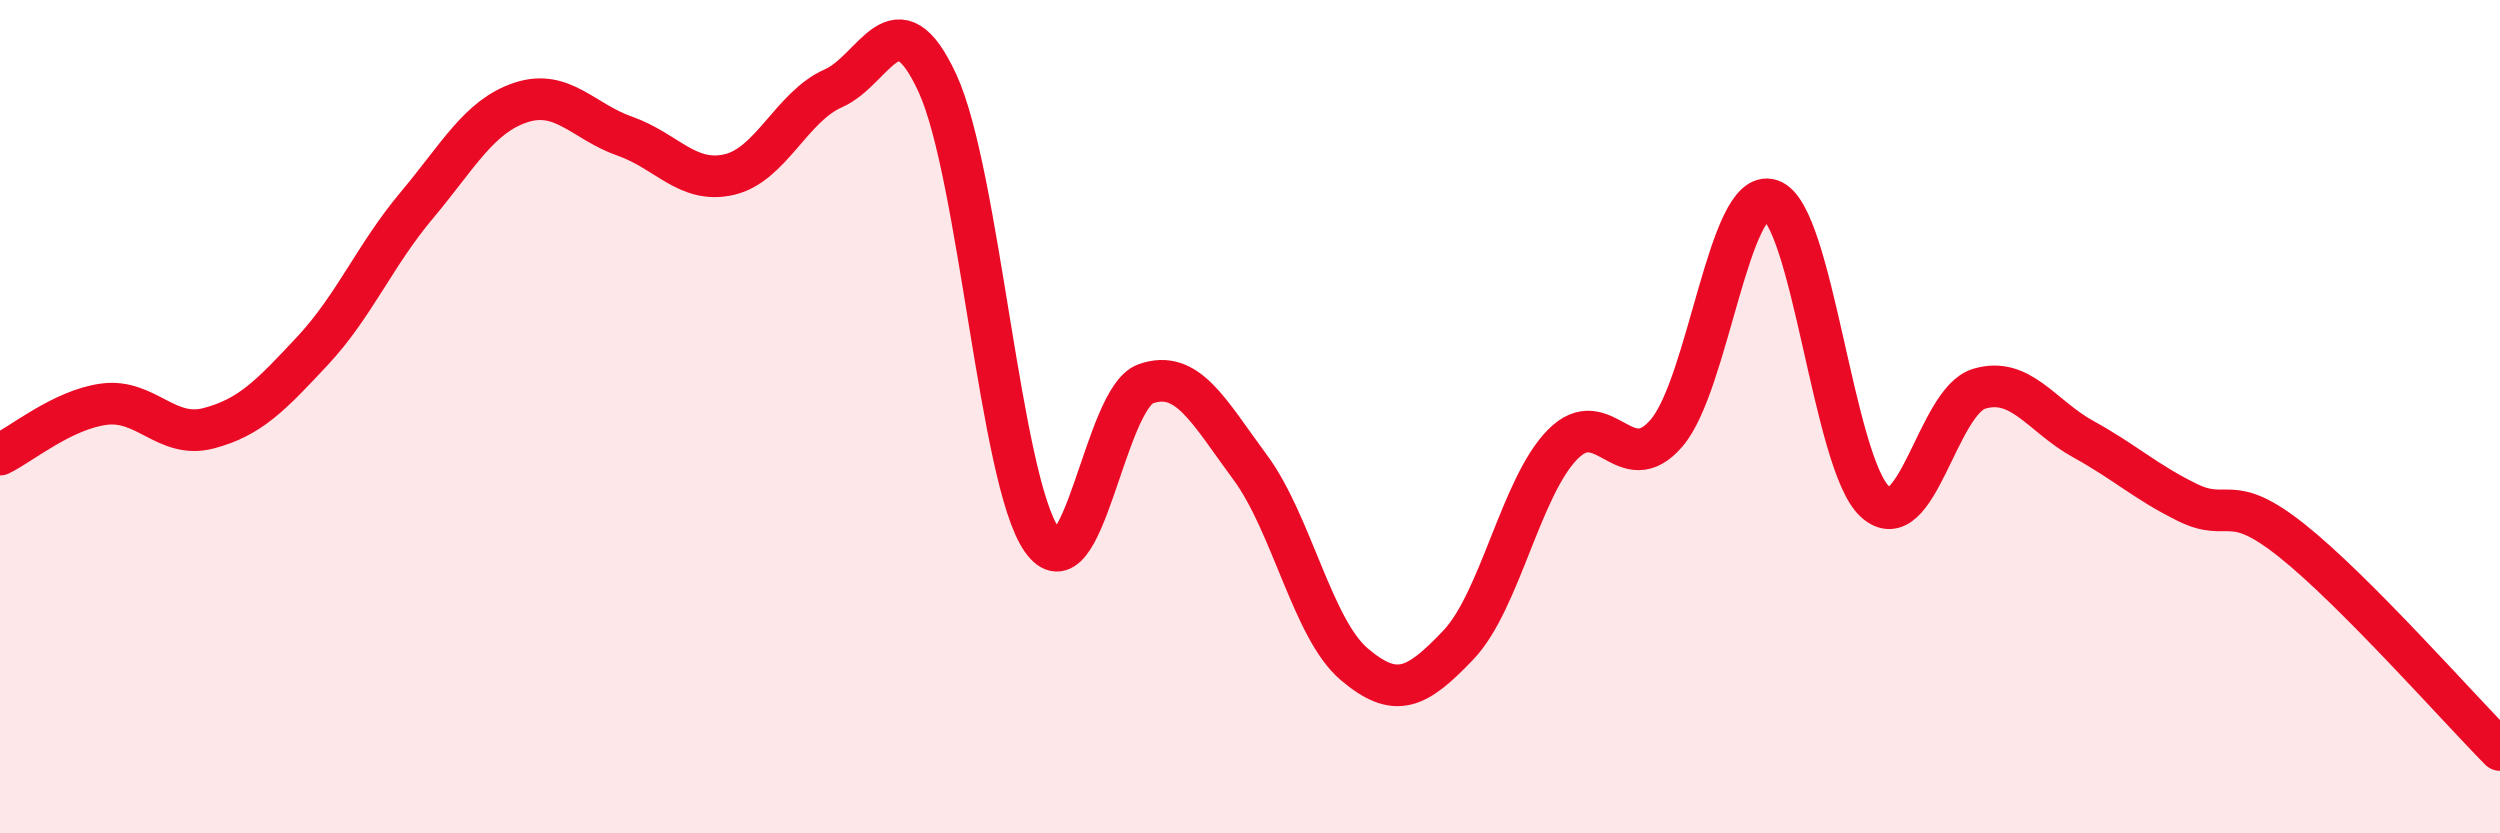
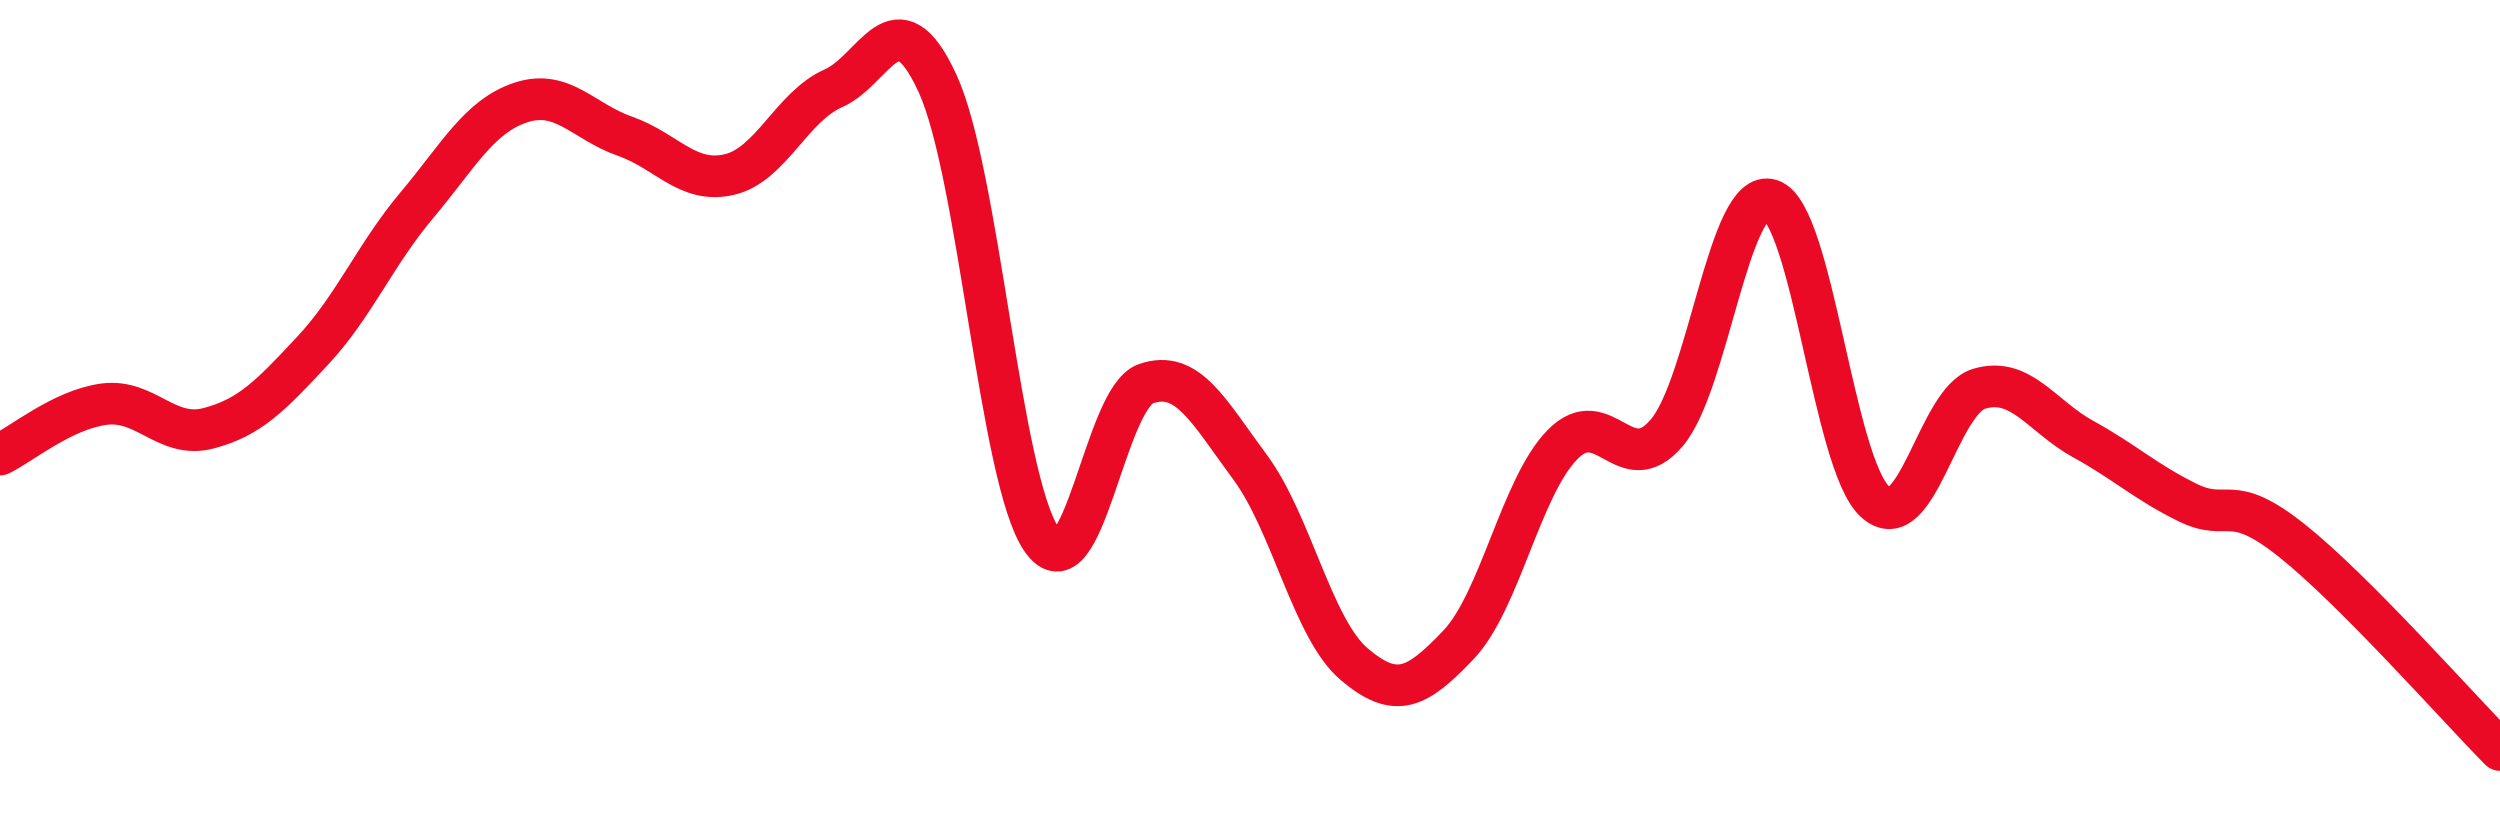
<svg xmlns="http://www.w3.org/2000/svg" width="60" height="20" viewBox="0 0 60 20">
-   <path d="M 0,10.91 C 0.5,10.67 1.5,9.83 2.5,9.7 C 3.5,9.57 4,10.54 5,10.28 C 6,10.02 6.5,9.49 7.5,8.42 C 8.5,7.35 9,6.12 10,4.93 C 11,3.74 11.5,2.79 12.5,2.46 C 13.5,2.13 14,2.92 15,3.27 C 16,3.62 16.5,4.42 17.5,4.19 C 18.5,3.96 19,2.56 20,2.12 C 21,1.68 21.5,-0.17 22.5,2 C 23.5,4.17 24,11.51 25,12.95 C 26,14.39 26.5,9.56 27.5,9.21 C 28.5,8.86 29,9.86 30,11.21 C 31,12.56 31.5,15.09 32.5,15.94 C 33.5,16.79 34,16.53 35,15.48 C 36,14.43 36.5,11.69 37.5,10.67 C 38.5,9.65 39,11.56 40,10.39 C 41,9.22 41.5,4.47 42.5,4.8 C 43.5,5.13 44,11.13 45,12.04 C 46,12.95 46.5,9.63 47.5,9.33 C 48.5,9.03 49,9.99 50,10.54 C 51,11.09 51.5,11.57 52.5,12.06 C 53.5,12.55 53.5,11.78 55,12.97 C 56.5,14.16 59,16.99 60,18L60 20L0 20Z" fill="#EB0A25" opacity="0.1" stroke-linecap="round" stroke-linejoin="round" />
  <path d="M 0,10.91 C 0.5,10.67 1.5,9.83 2.5,9.7 C 3.5,9.57 4,10.54 5,10.28 C 6,10.02 6.5,9.49 7.5,8.42 C 8.5,7.35 9,6.12 10,4.93 C 11,3.74 11.5,2.79 12.5,2.46 C 13.5,2.13 14,2.92 15,3.27 C 16,3.62 16.5,4.42 17.5,4.19 C 18.5,3.96 19,2.56 20,2.12 C 21,1.68 21.5,-0.17 22.5,2 C 23.5,4.17 24,11.51 25,12.95 C 26,14.39 26.5,9.56 27.5,9.21 C 28.5,8.86 29,9.86 30,11.21 C 31,12.56 31.5,15.09 32.5,15.94 C 33.5,16.79 34,16.53 35,15.48 C 36,14.43 36.5,11.69 37.5,10.67 C 38.5,9.65 39,11.56 40,10.39 C 41,9.22 41.5,4.47 42.5,4.8 C 43.5,5.13 44,11.13 45,12.04 C 46,12.95 46.5,9.63 47.5,9.33 C 48.5,9.03 49,9.99 50,10.54 C 51,11.09 51.5,11.57 52.5,12.06 C 53.5,12.55 53.5,11.78 55,12.97 C 56.5,14.16 59,16.99 60,18" stroke="#EB0A25" stroke-width="1" fill="none" stroke-linecap="round" stroke-linejoin="round" />
</svg>